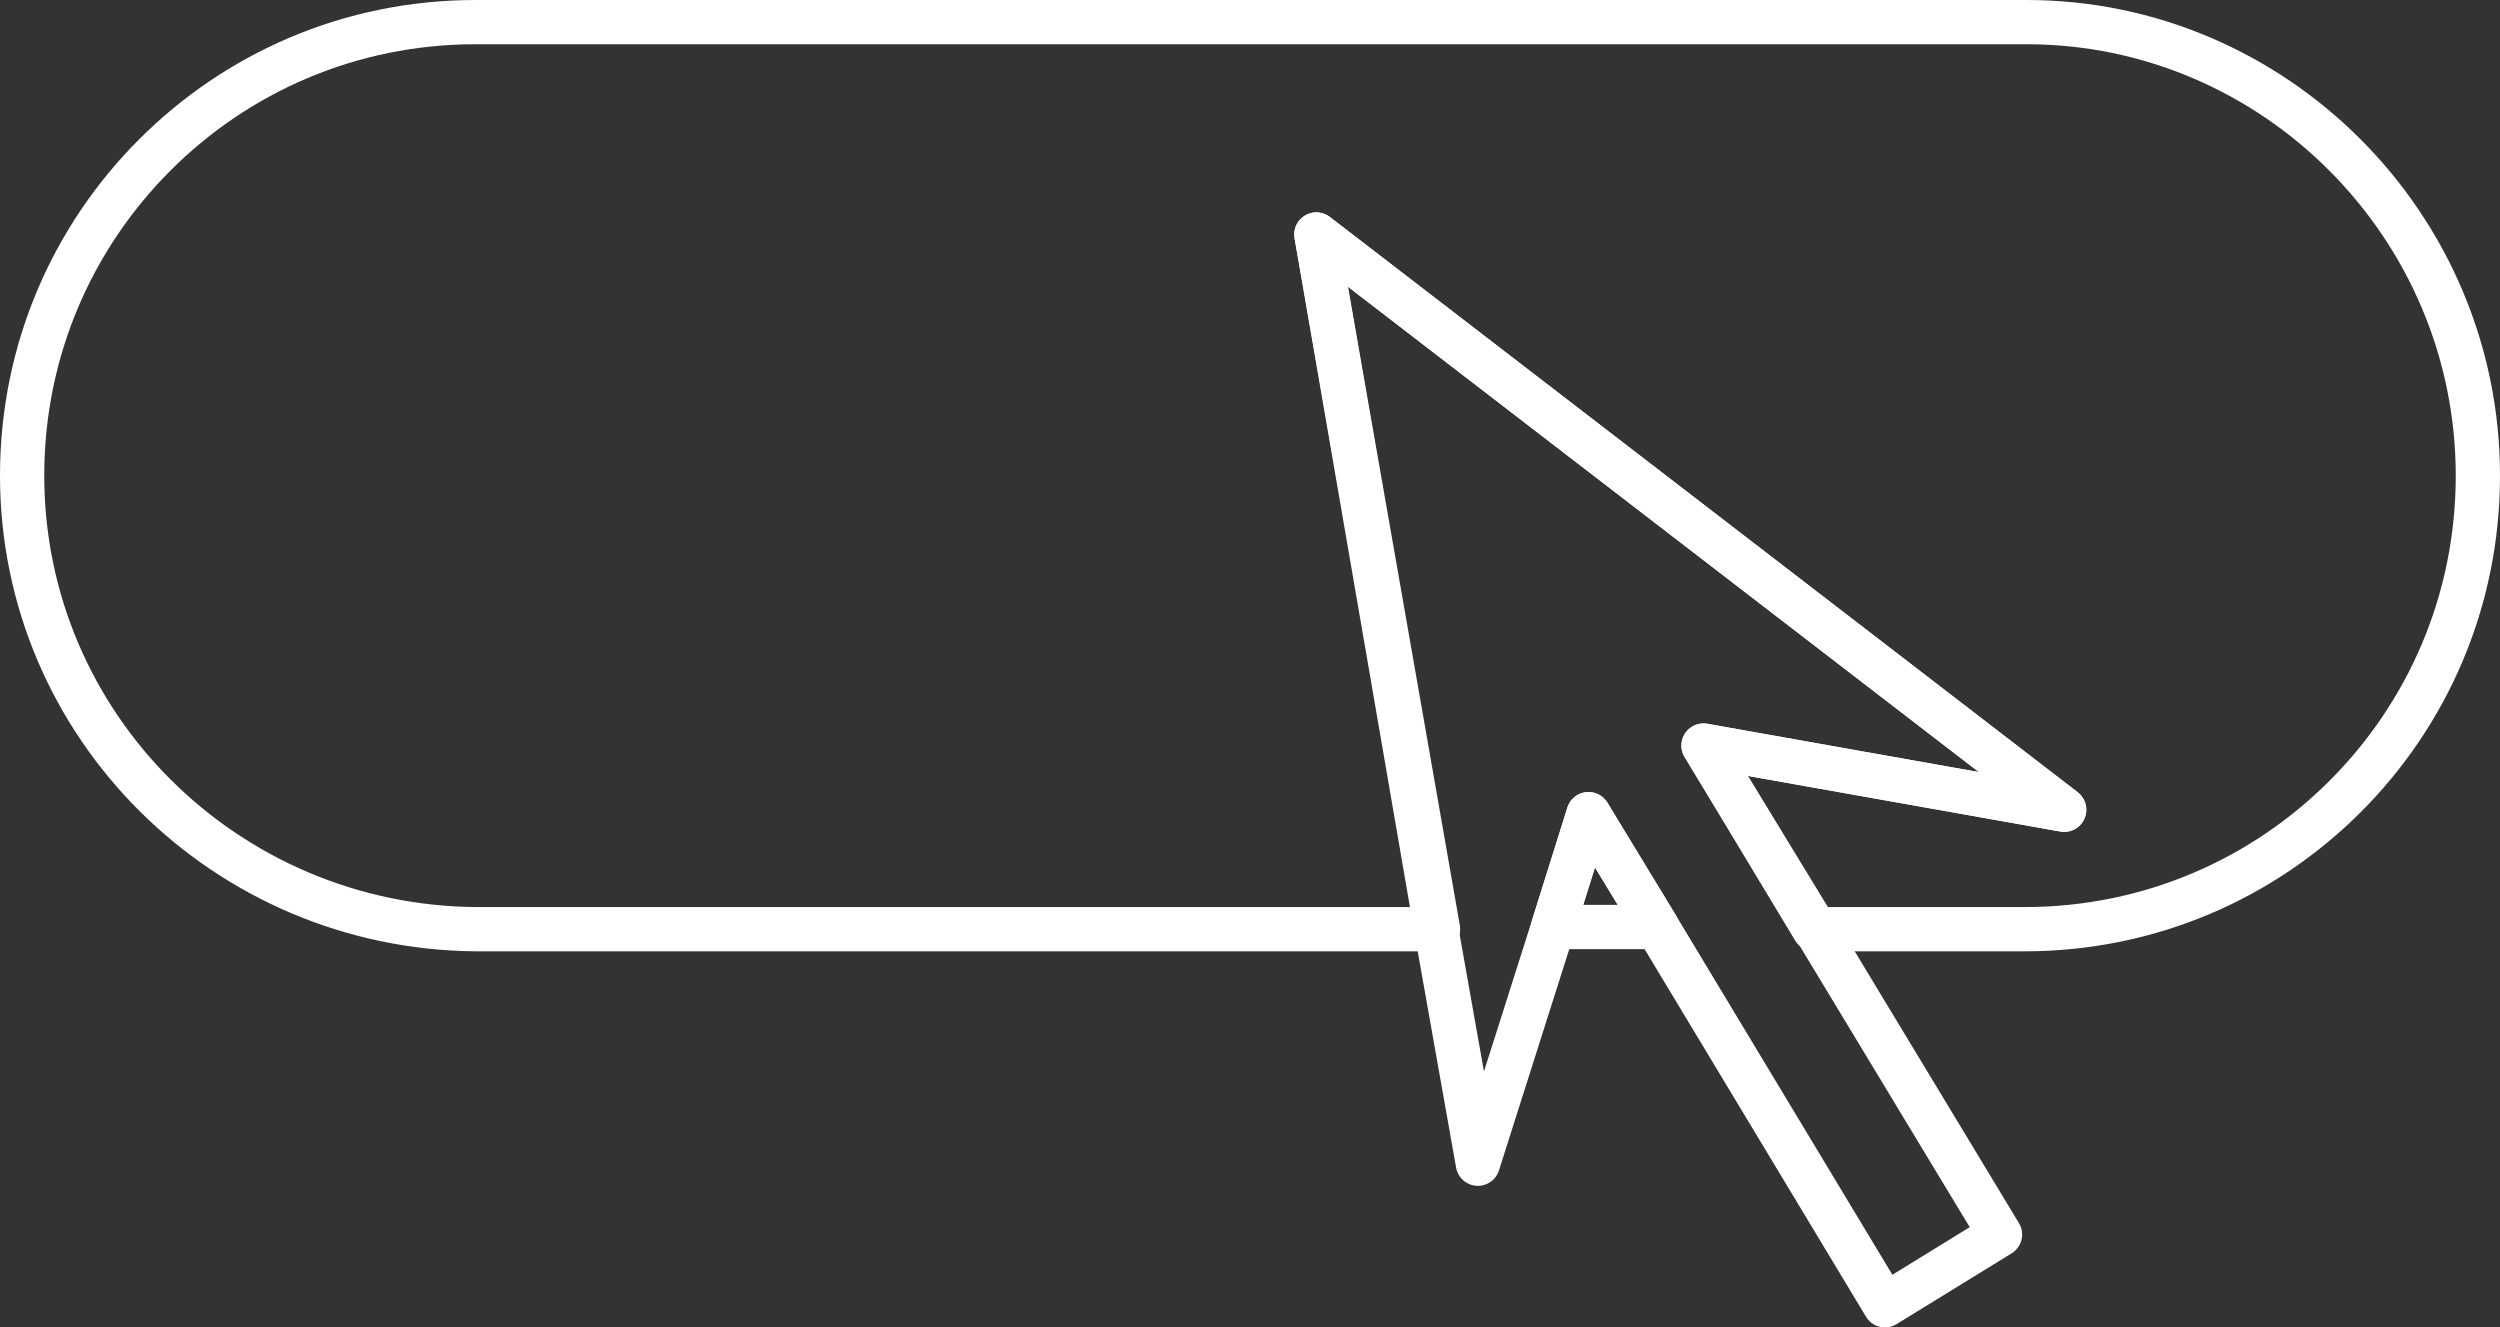
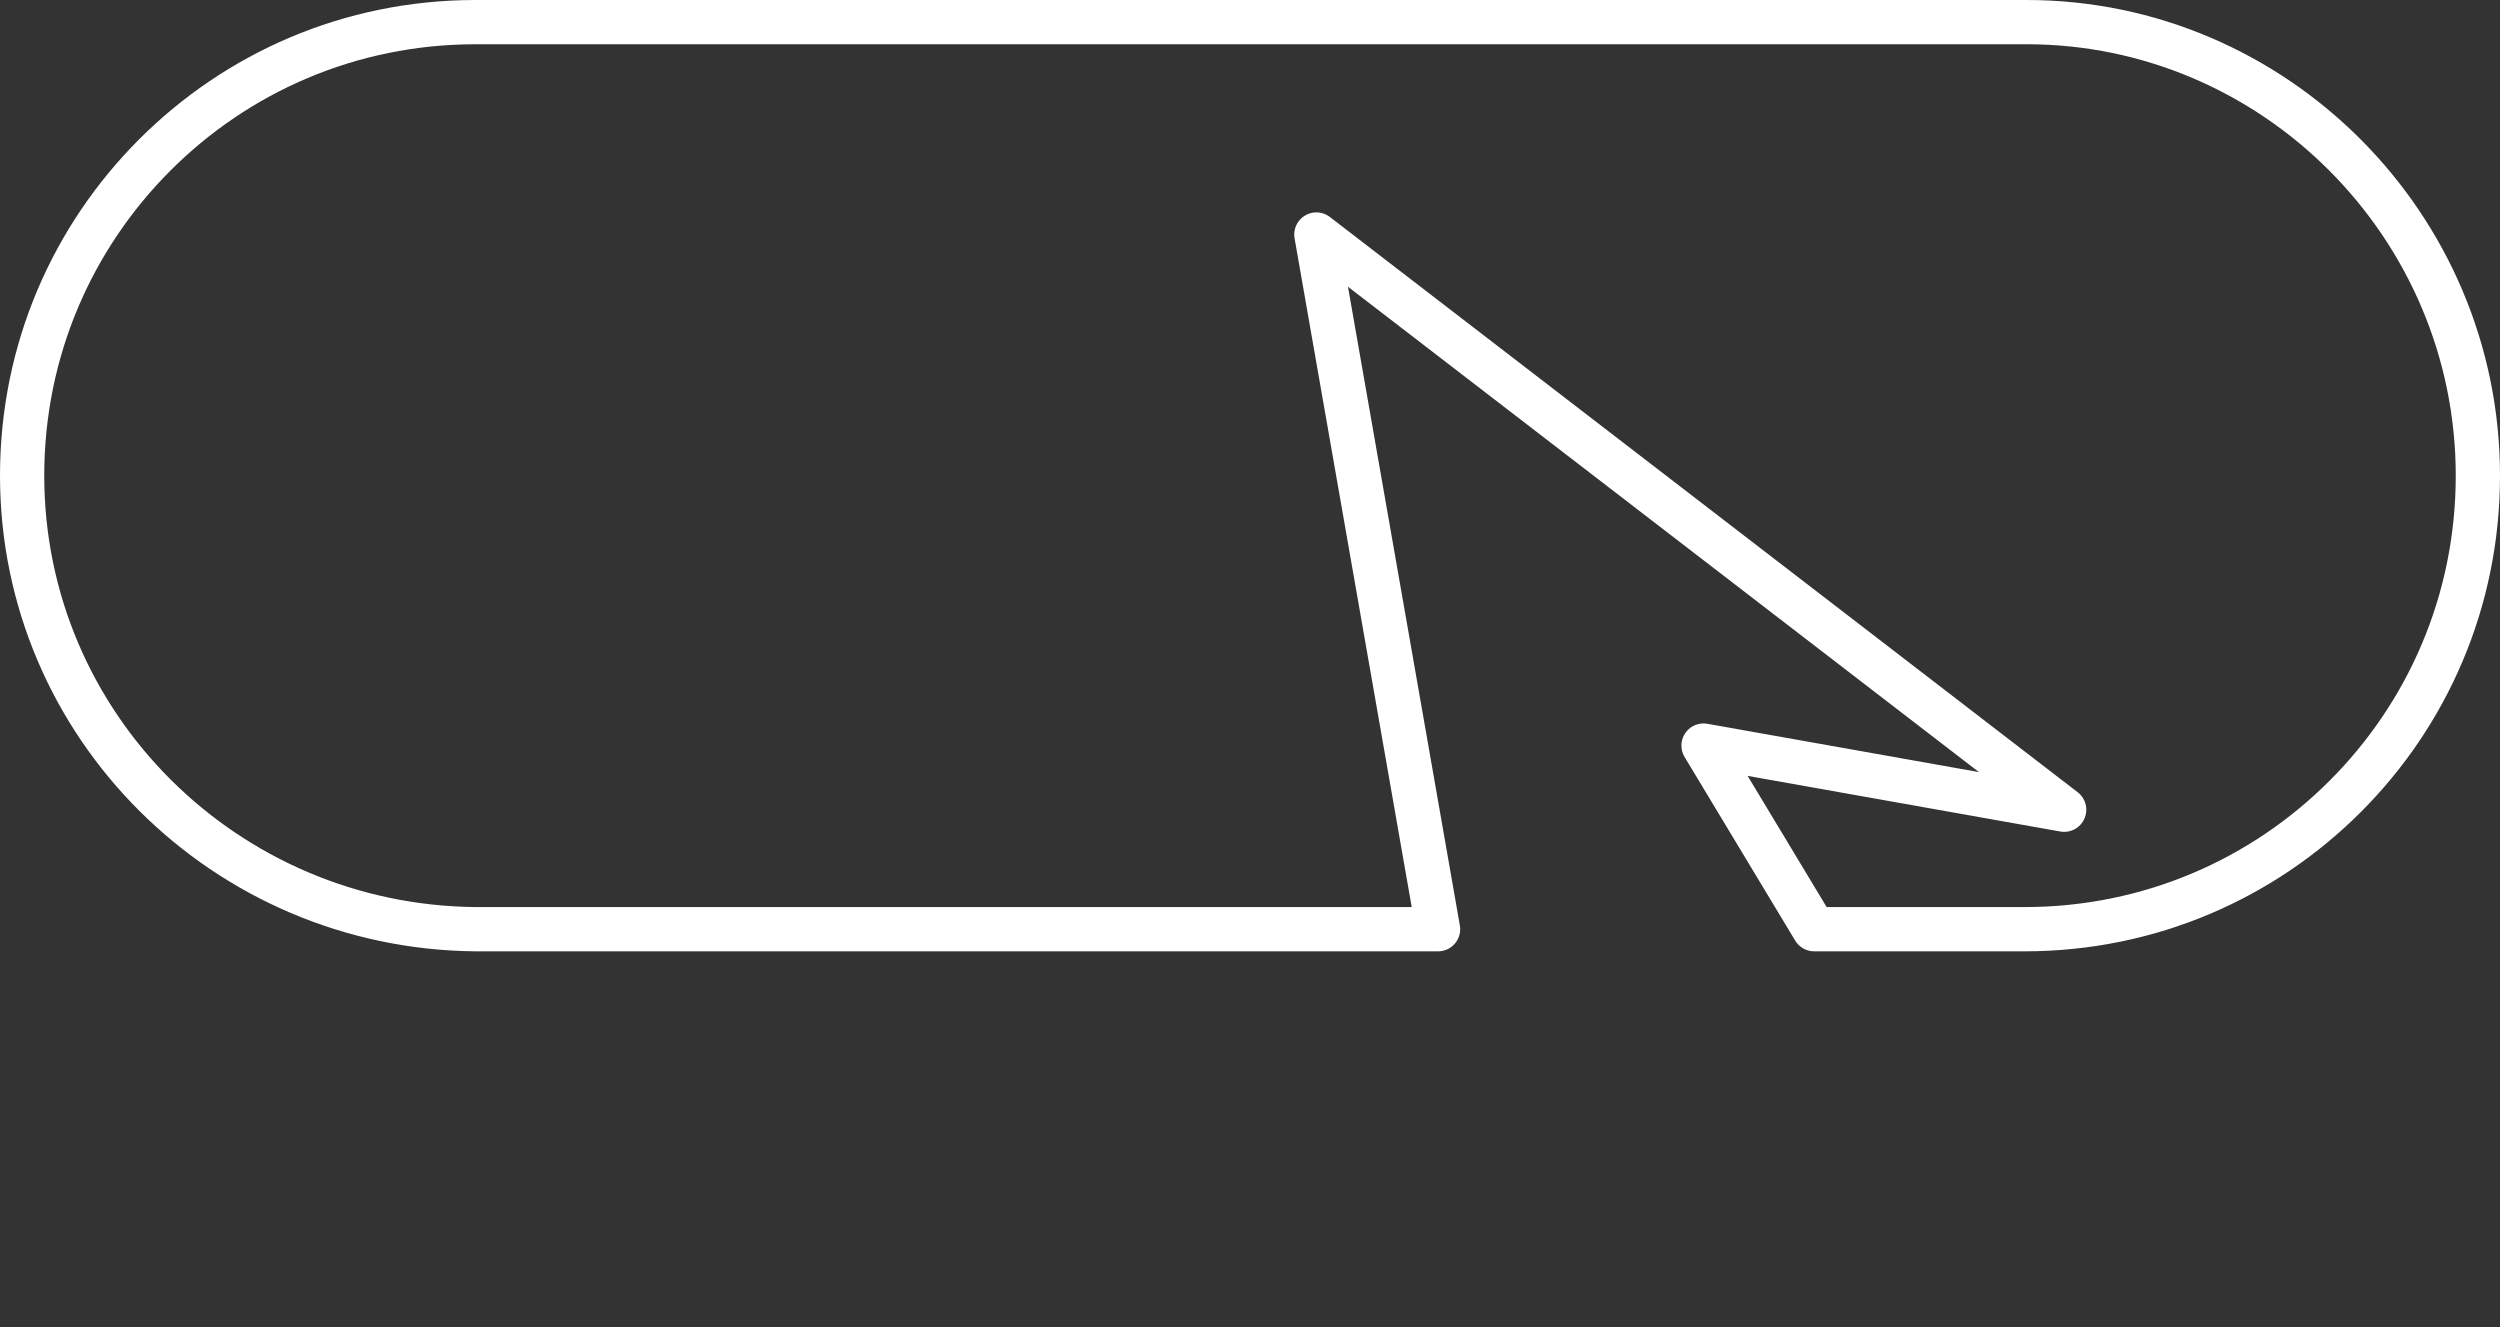
<svg xmlns="http://www.w3.org/2000/svg" width="113" height="60" viewBox="0 0 113 60" fill="none">
  <rect x="0" y="0" width="113" height="60" fill="#333333" stroke="none" />
-   <path d="M71.8 36.8L74.9 41.9H70.2L71.8 36.8Z" stroke="white" stroke-width="2" stroke-miterlimit="10" stroke-linecap="round" stroke-linejoin="round" />
  <path d="M112 21.5C112 27.2 109.7 32.3 106 36C102.3 39.7 97.2 42 91.5 42H82L77 33.7L93.3 36.6L59.5 10.6L65 42H21.5C10.2 41.9 1 32.8 1 21.5C1 15.8 3.3 10.7 7 7C10.7 3.3 15.8 1 21.5 1H91.6C102.8 1 112 10.2 112 21.5Z" stroke="white" stroke-width="2" stroke-miterlimit="10" stroke-linecap="round" stroke-linejoin="round" />
-   <path d="M82 41.9L90.4 55.8L85.2 59L74.9 41.9L71.8 36.8L70.2 41.9L66.8 52.6L64.9 41.9L59.5 10.6L93.3 36.6L77 33.7L82 41.9Z" stroke="white" stroke-width="2" stroke-miterlimit="10" stroke-linecap="round" stroke-linejoin="round" />
</svg>